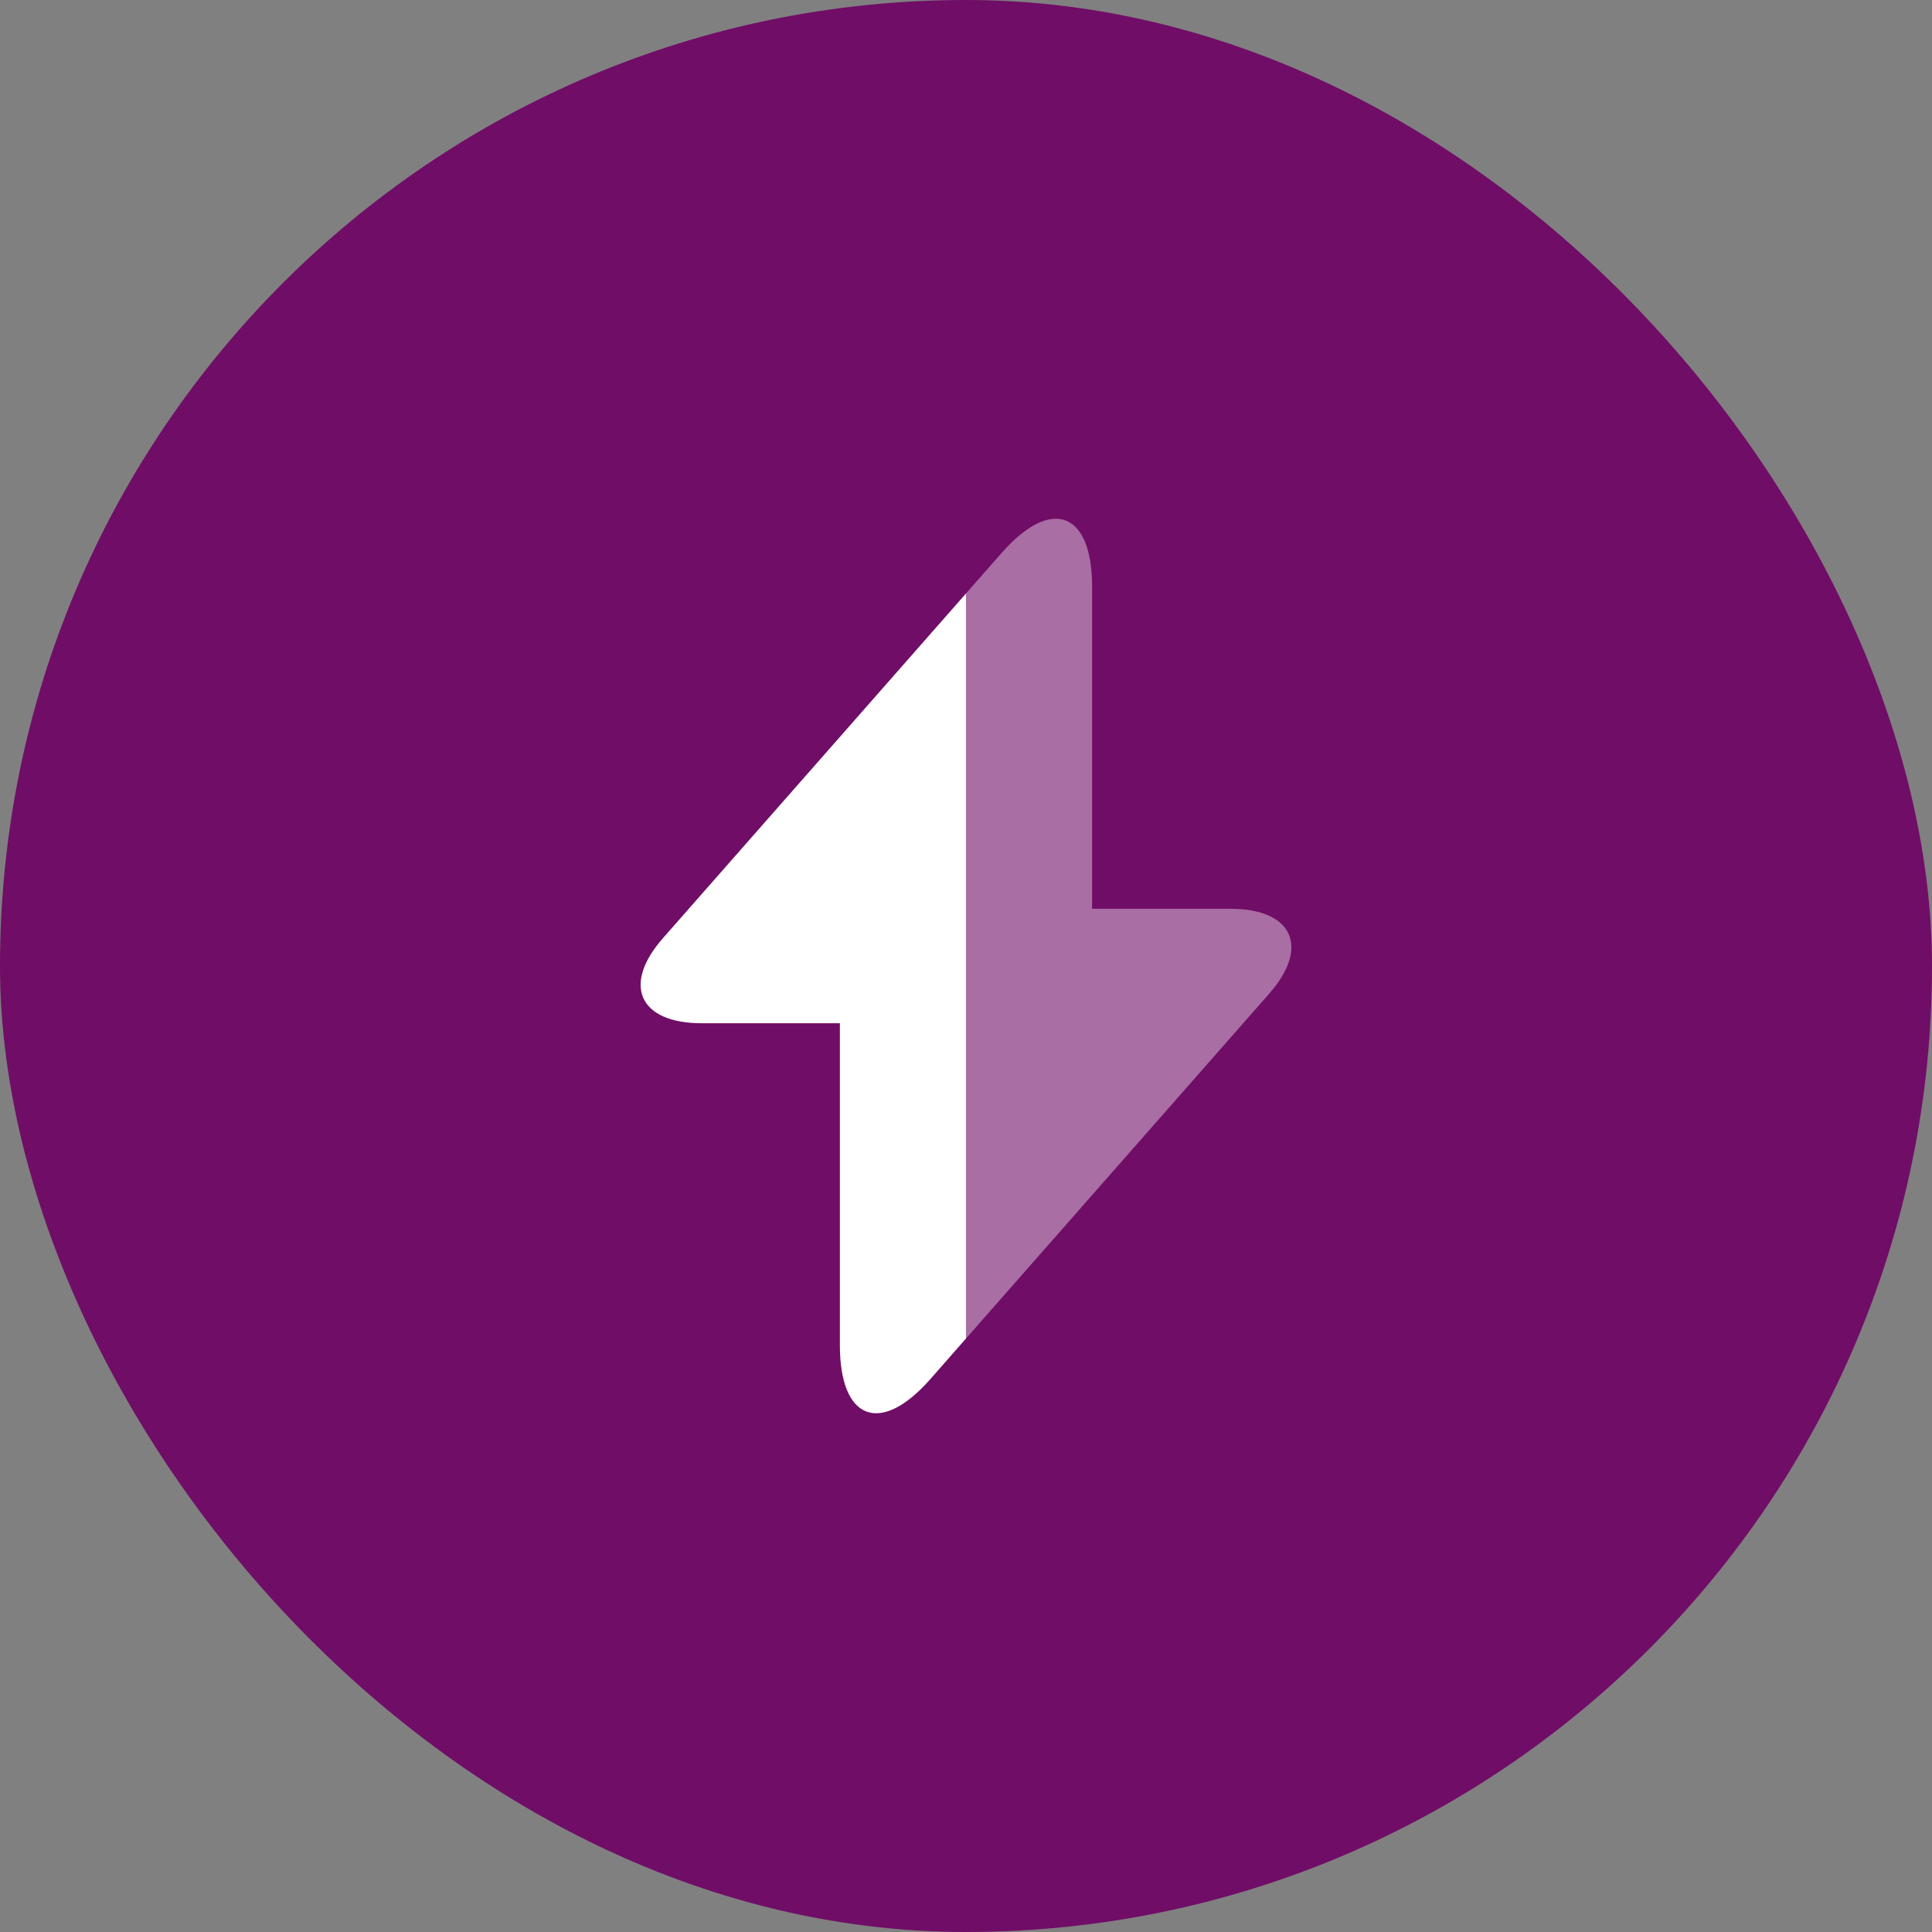
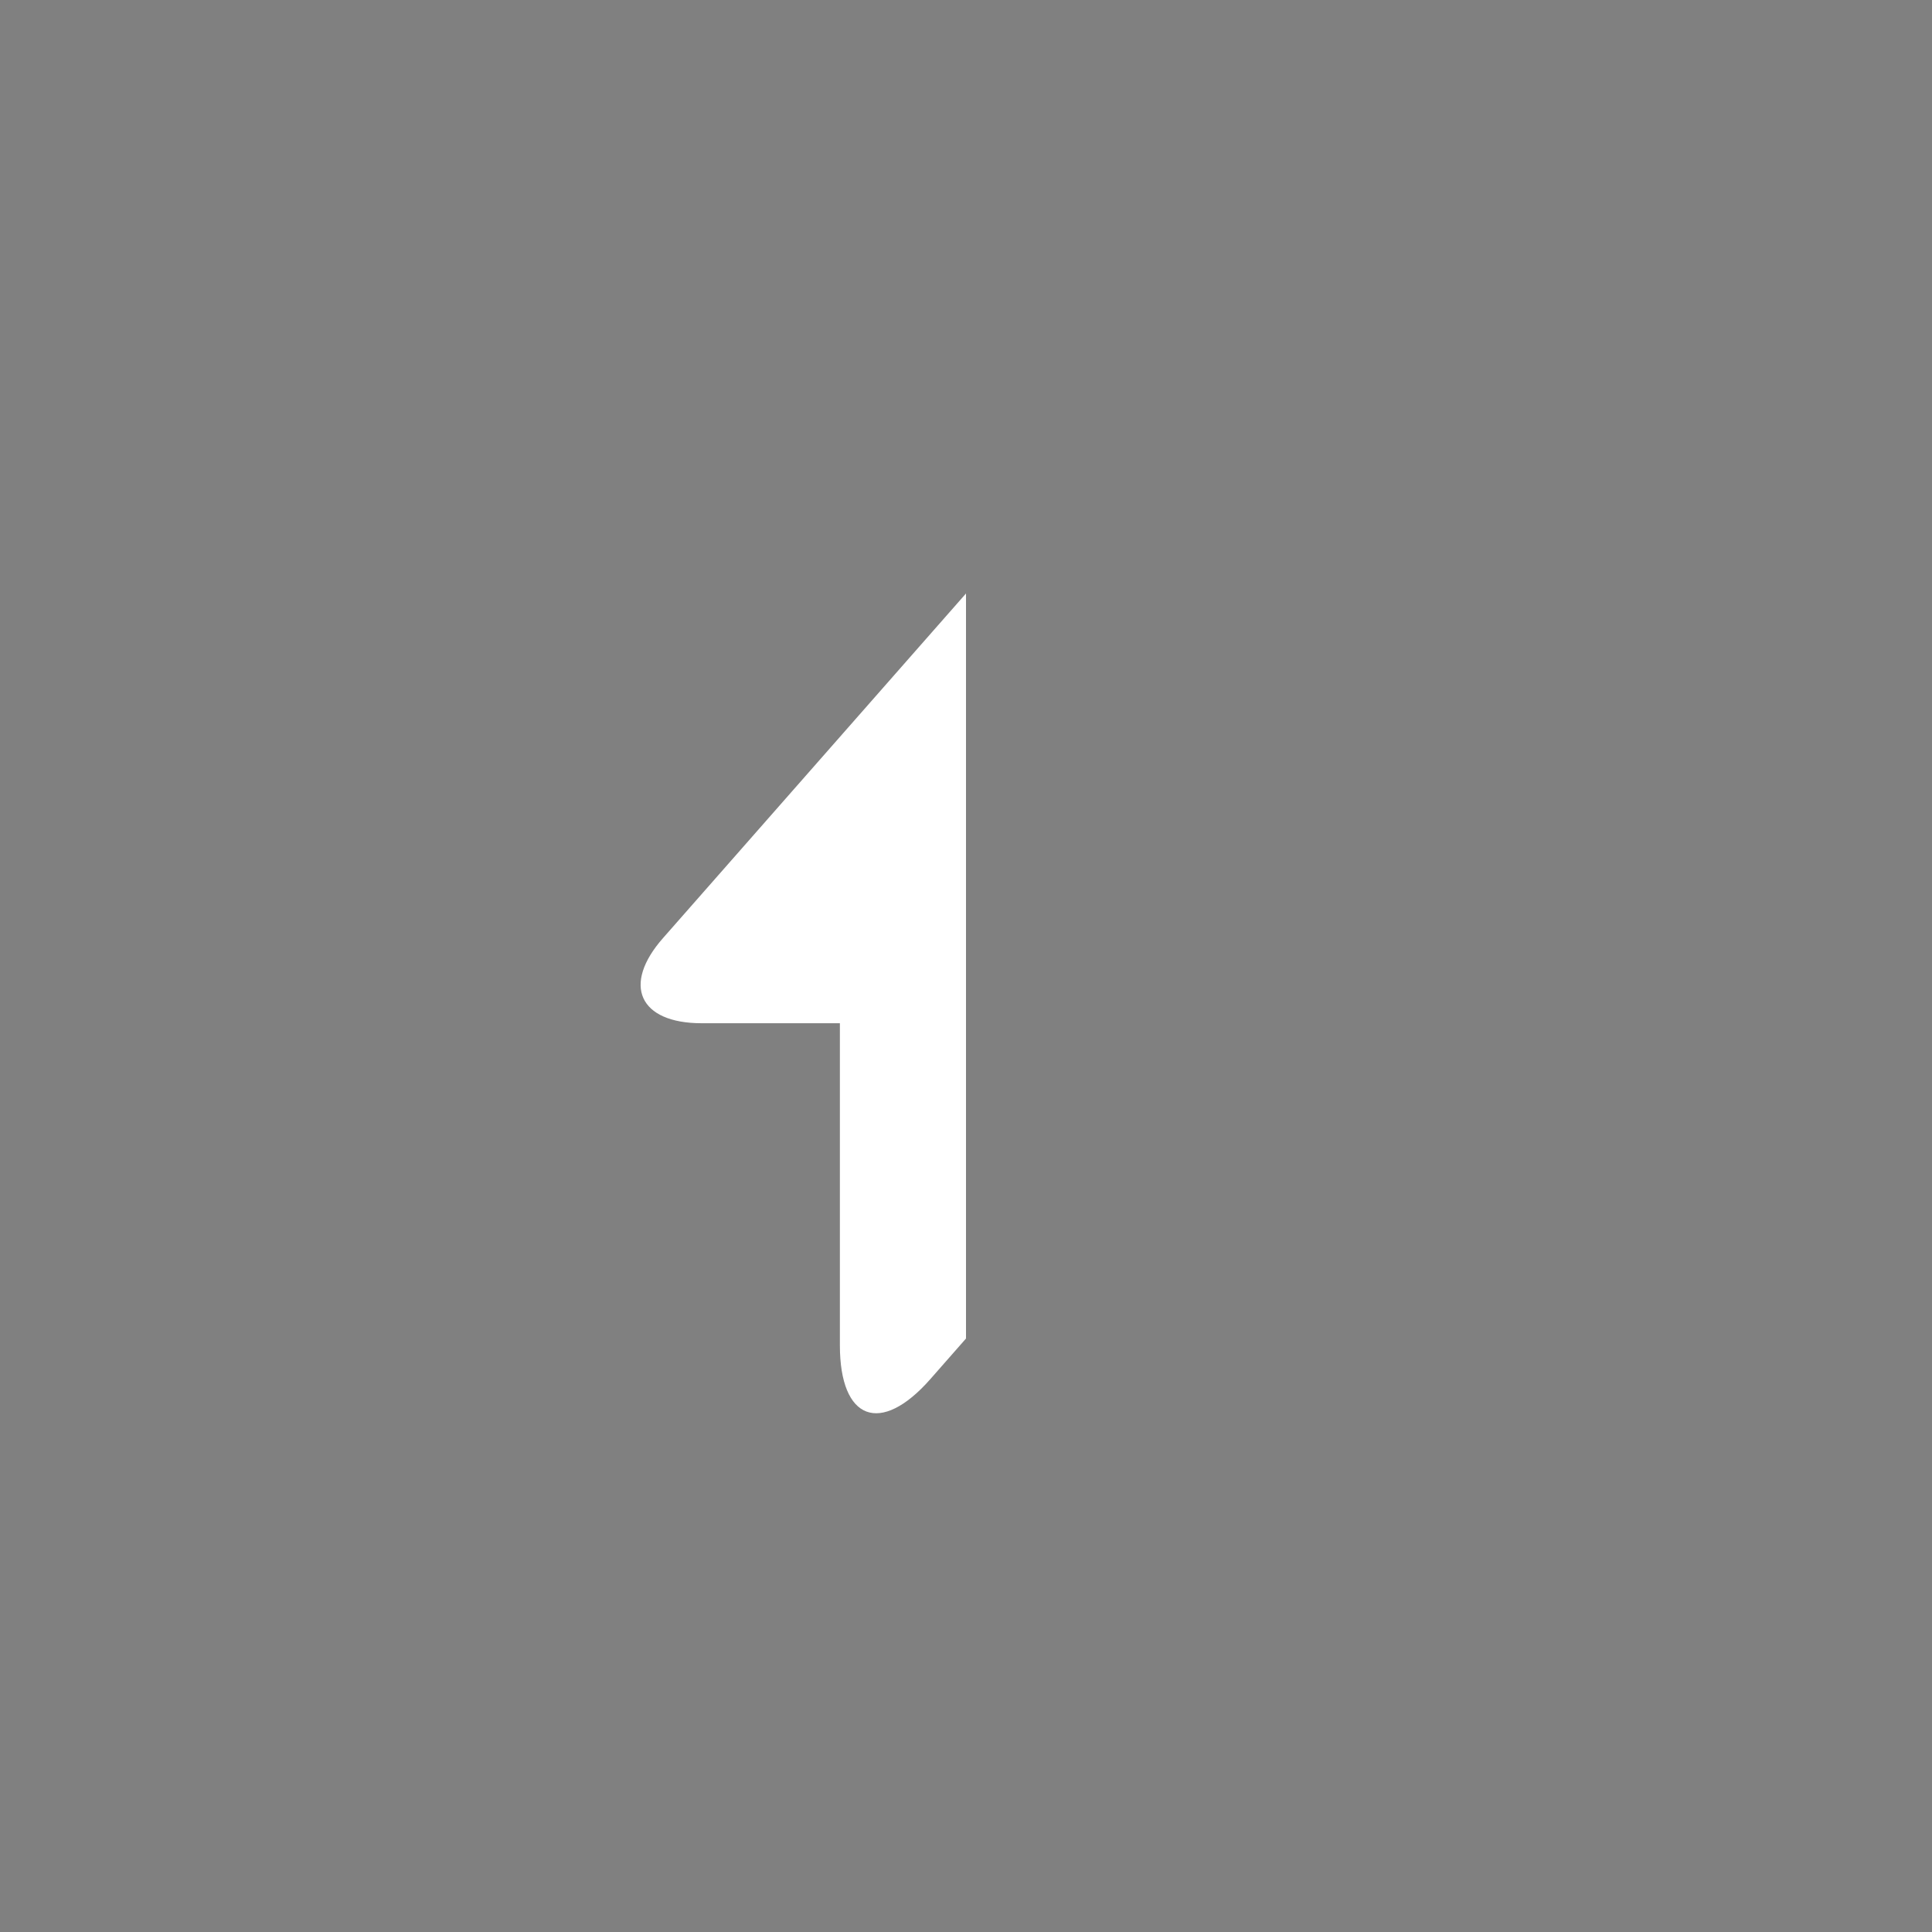
<svg xmlns="http://www.w3.org/2000/svg" width="72" height="72" viewBox="0 0 72 72" fill="none">
  <rect x="0" y="0" width="72" height="72" fill="#808080" stroke="none" />
-   <rect width="72" height="72" rx="36" fill="#700D67" />
  <path d="M36 22.117V49.883L34.667 51.4C32.817 53.5 31.3 52.933 31.3 50.133V38.133H26.15C23.817 38.133 23.167 36.7 24.717 34.95L36 22.117Z" fill="white" />
-   <path opacity="0.4" d="M47.283 37.05L36 49.883V22.117L37.333 20.6C39.183 18.5 40.7 19.067 40.7 21.867V33.867H45.85C48.183 33.867 48.833 35.3 47.283 37.05Z" fill="white" />
</svg>